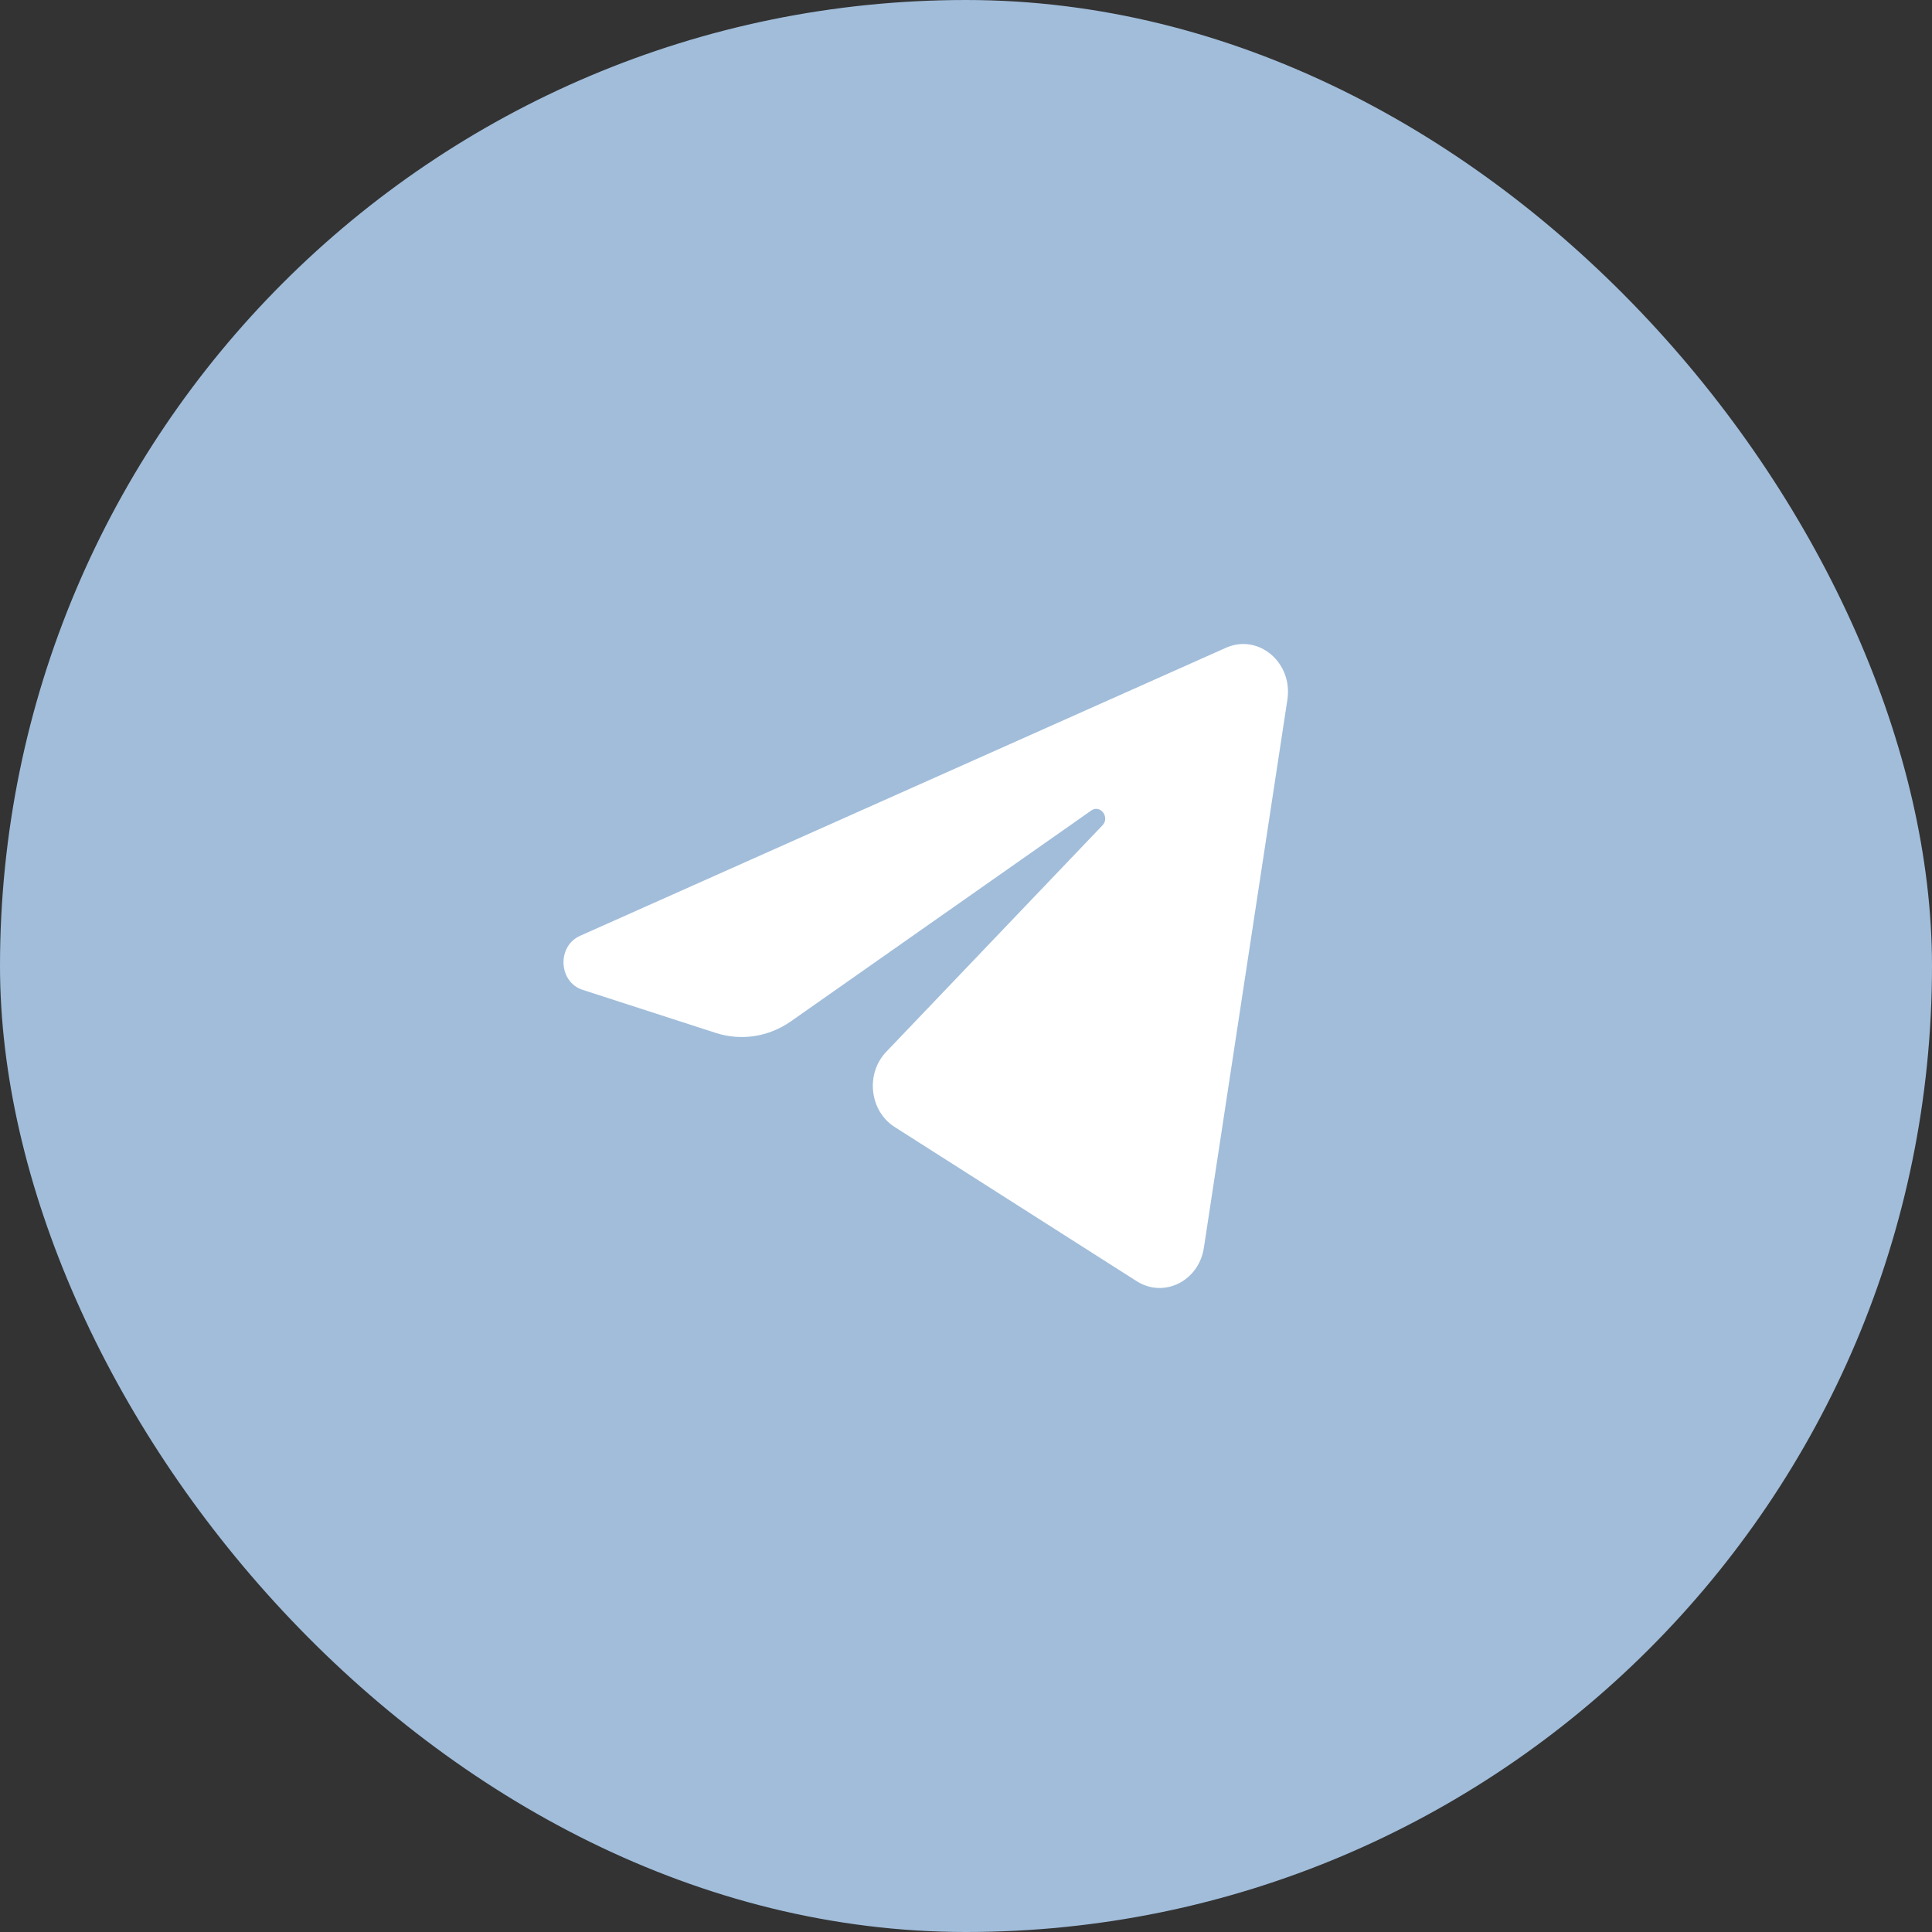
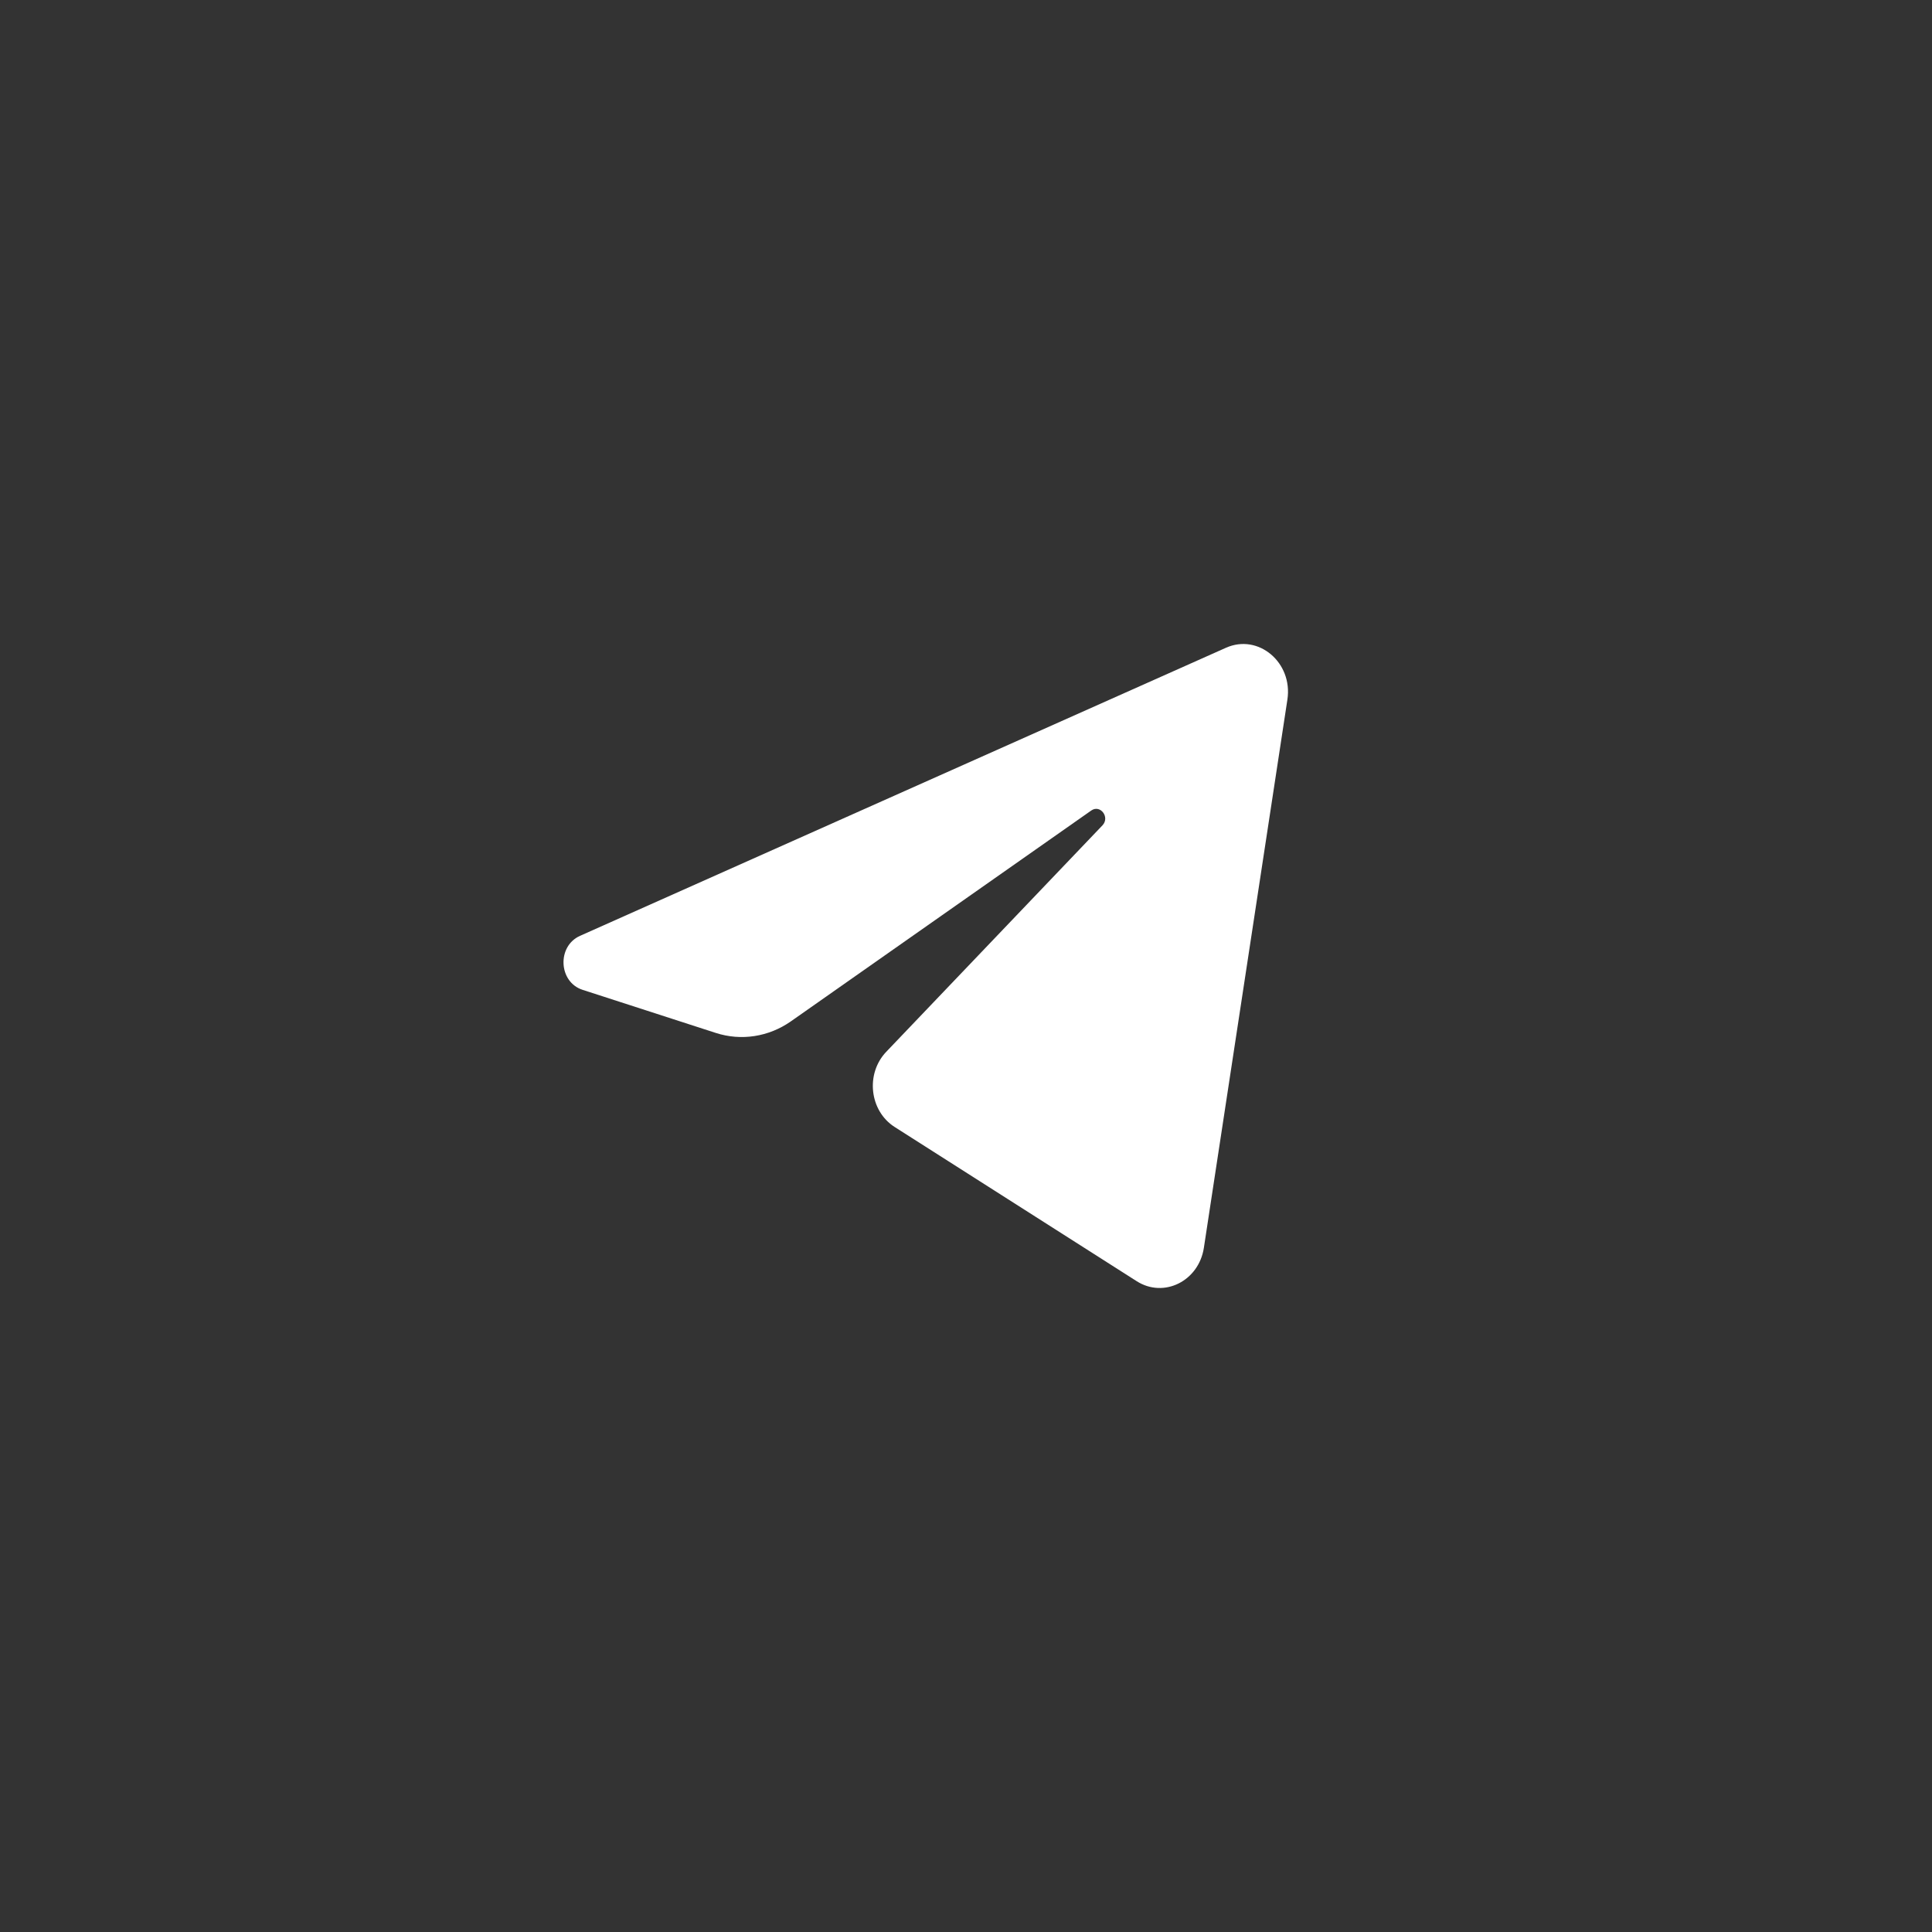
<svg xmlns="http://www.w3.org/2000/svg" width="48" height="48" viewBox="0 0 48 48" fill="none">
  <rect x="0" y="0" width="48" height="48" fill="#333333" stroke="none" />
-   <rect width="48" height="48" rx="24" fill="#A1BDDA" />
  <path d="M31.985 17.381C32.125 16.461 31.264 15.734 30.458 16.094L14.41 23.251C13.833 23.509 13.875 24.398 14.474 24.592L17.784 25.663C18.415 25.867 19.099 25.761 19.651 25.374L27.112 20.137C27.337 19.98 27.582 20.305 27.39 20.506L22.019 26.131C21.498 26.677 21.602 27.601 22.228 28L28.241 31.831C28.916 32.261 29.783 31.829 29.91 31.001L31.985 17.381Z" fill="white" />
</svg>